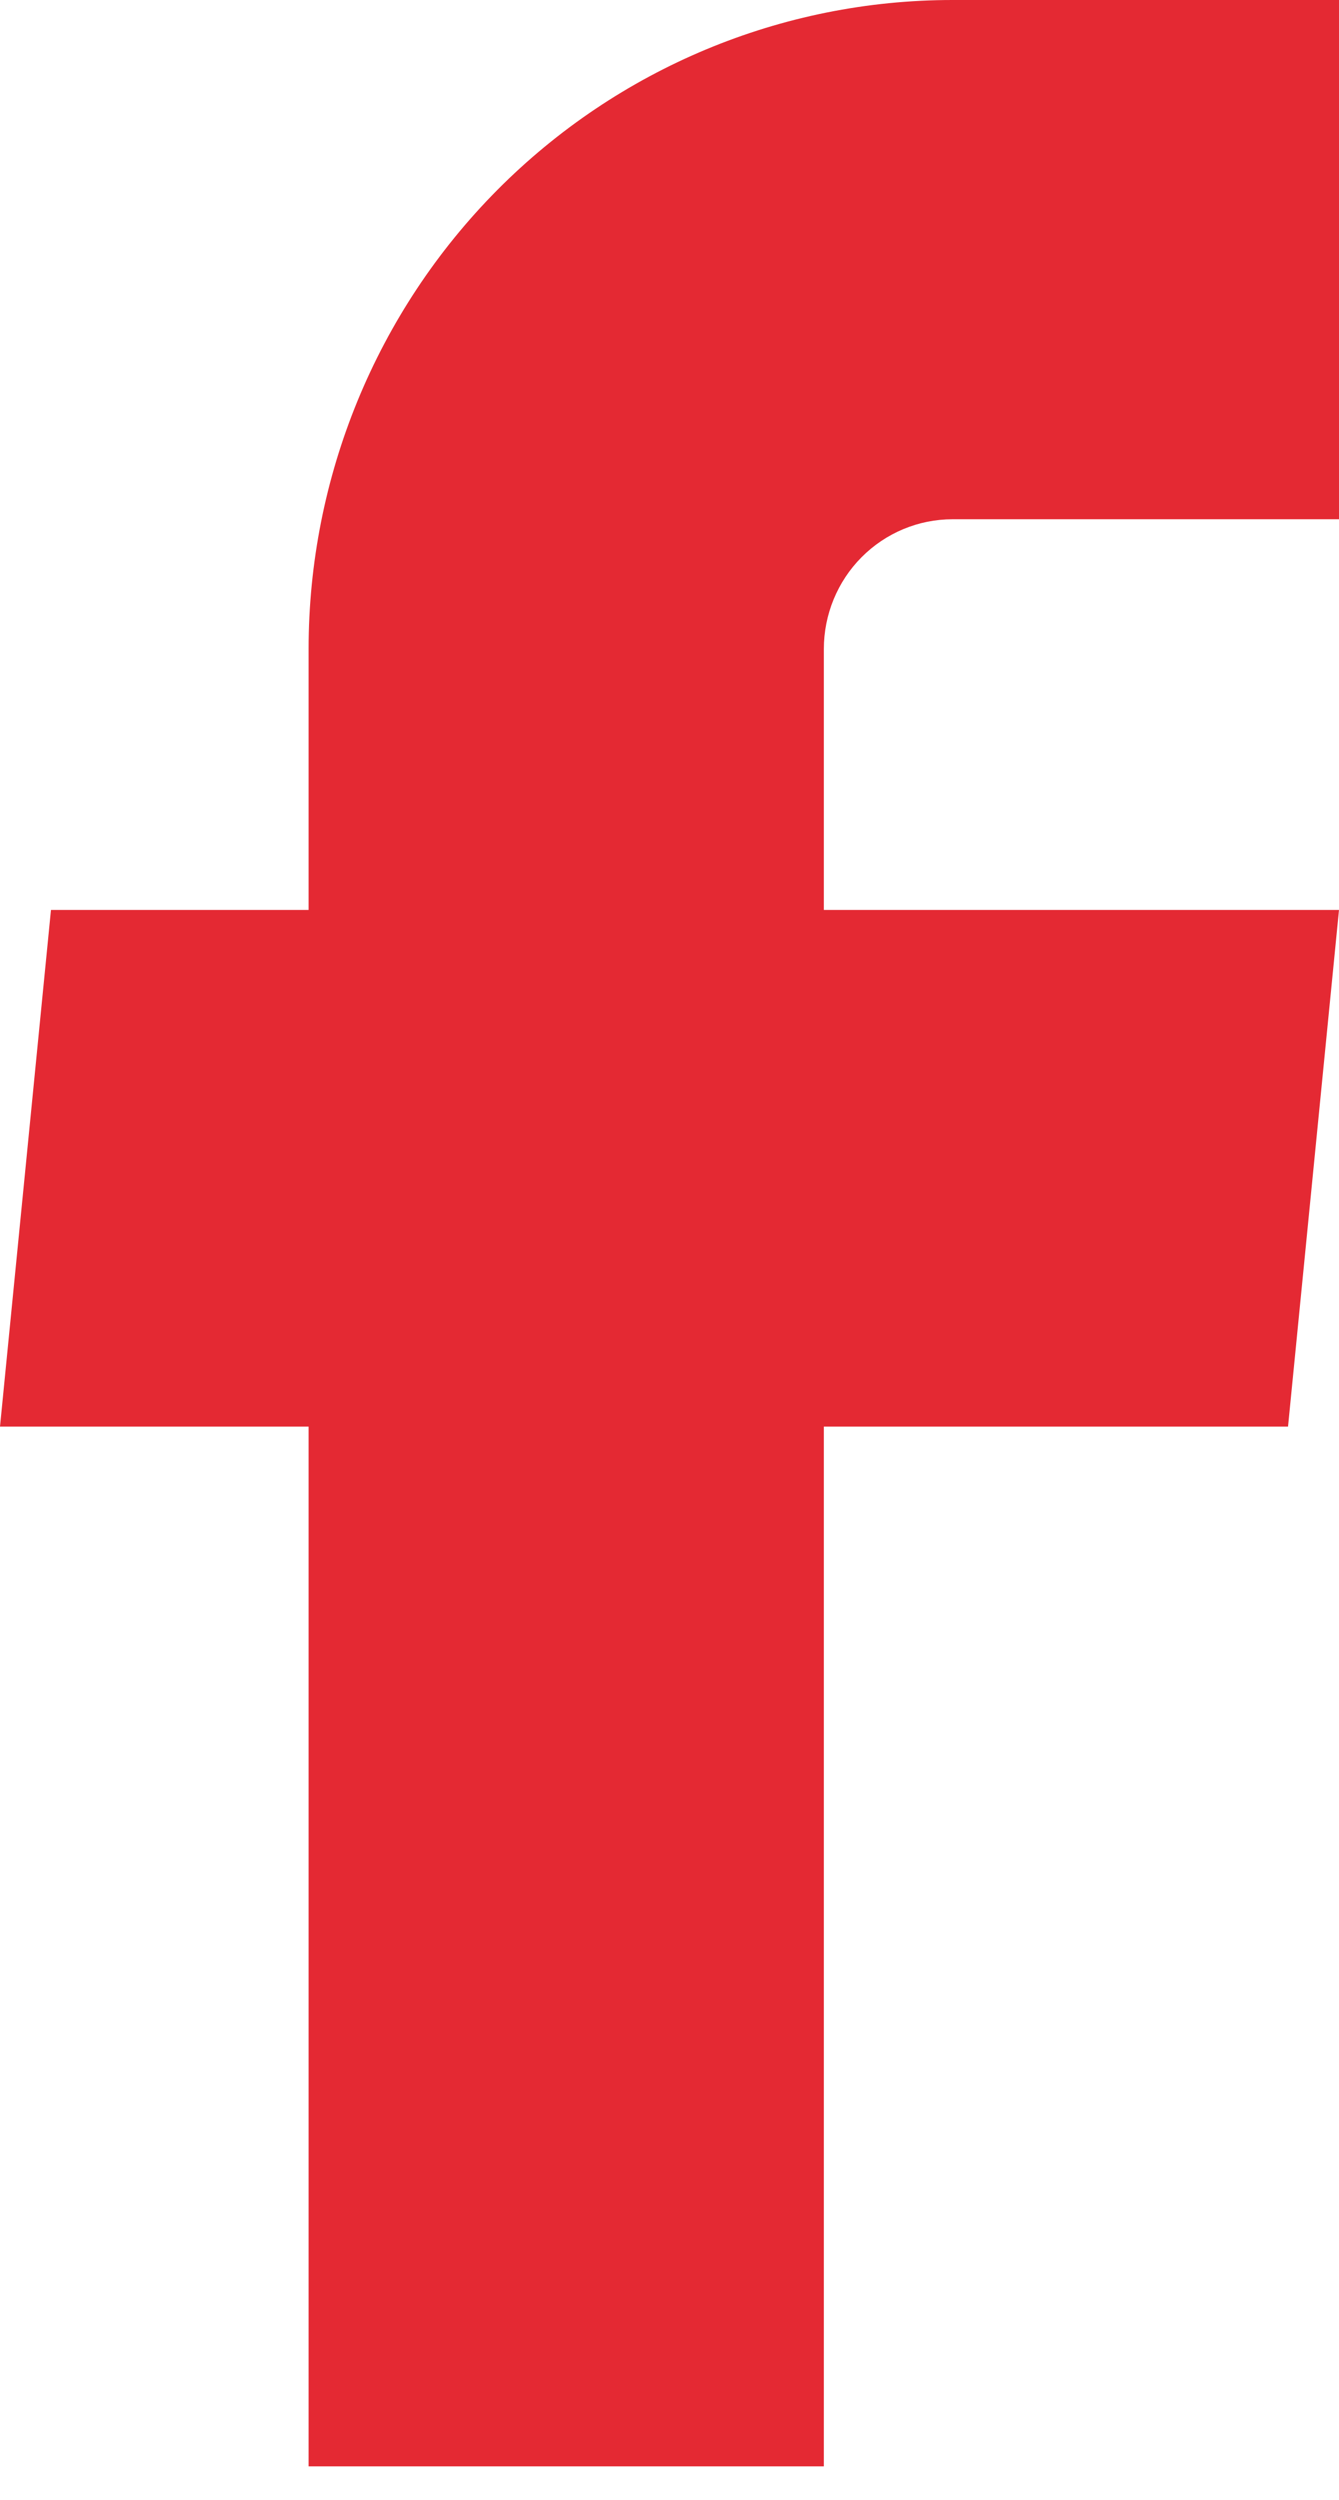
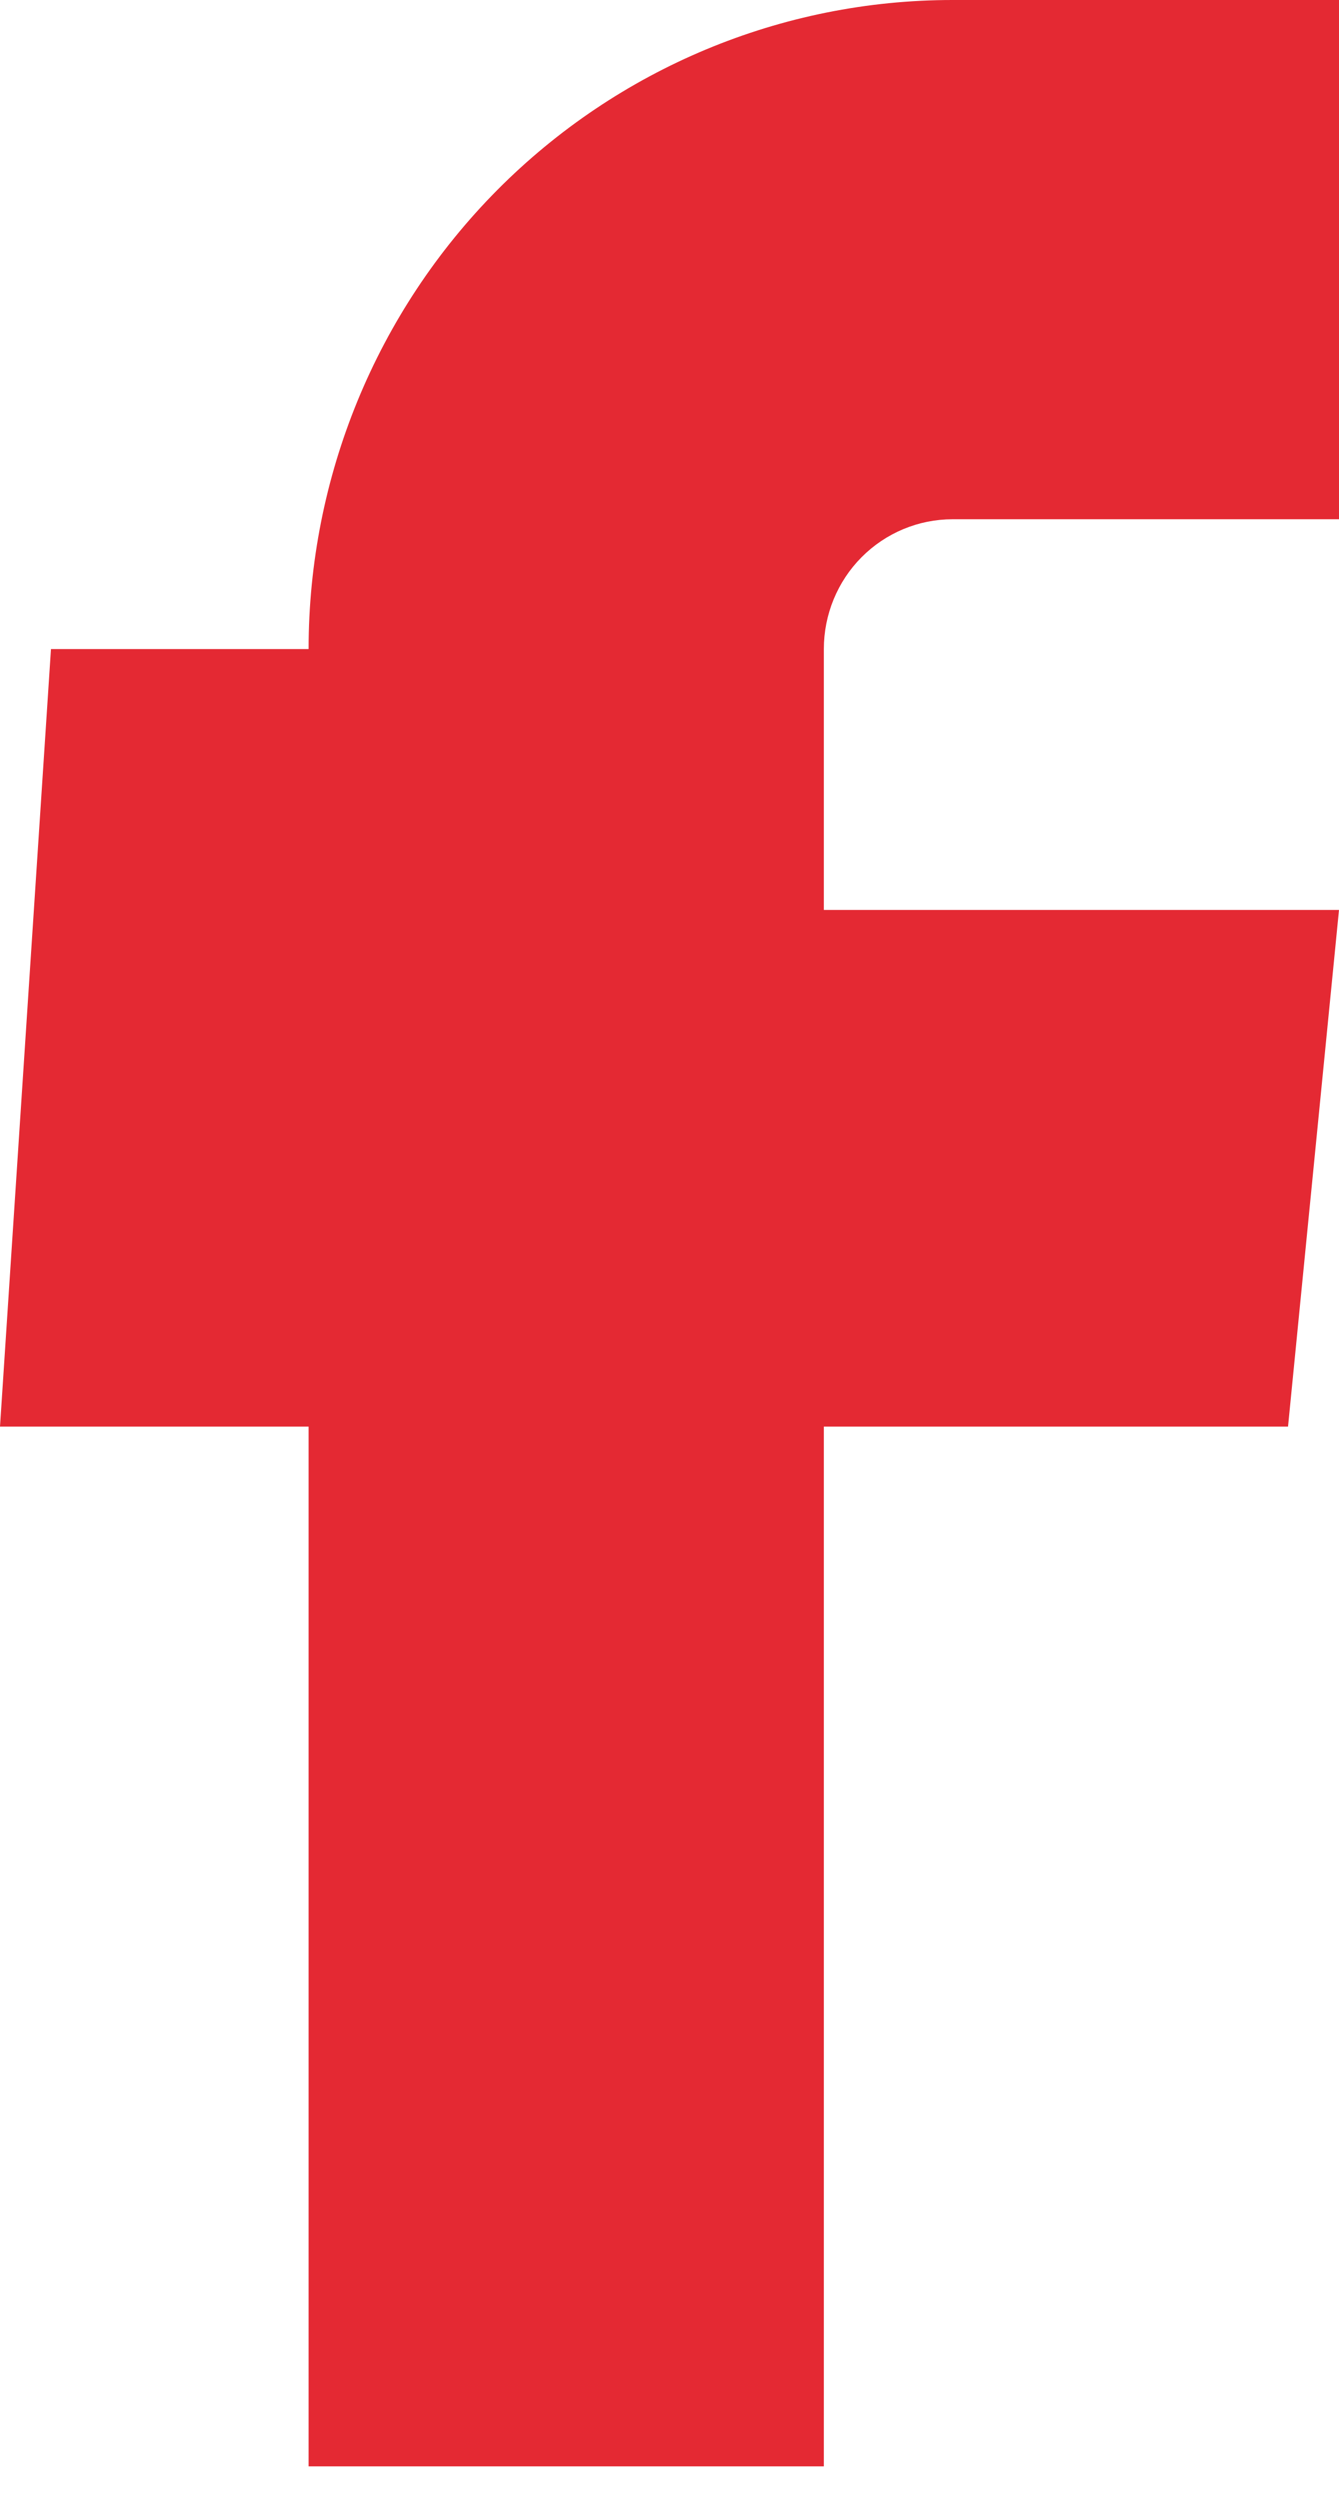
<svg xmlns="http://www.w3.org/2000/svg" width="15" height="28" viewBox="0 0 15 28" fill="none">
-   <path d="M3.457 27.625H9.229V15.979H14.429L15 10.192H9.229V7.27C9.229 6.884 9.381 6.514 9.651 6.242C9.922 5.969 10.289 5.816 10.671 5.816H15V0H10.671C8.758 0 6.923 0.766 5.57 2.129C4.217 3.493 3.457 5.342 3.457 7.27V10.192H0.571L0 15.979H3.457V27.625Z" fill="#E42933" />
+   <path d="M3.457 27.625H9.229V15.979H14.429L15 10.192H9.229V7.27C9.229 6.884 9.381 6.514 9.651 6.242C9.922 5.969 10.289 5.816 10.671 5.816H15V0H10.671C8.758 0 6.923 0.766 5.57 2.129C4.217 3.493 3.457 5.342 3.457 7.27H0.571L0 15.979H3.457V27.625Z" fill="#E42933" />
</svg>